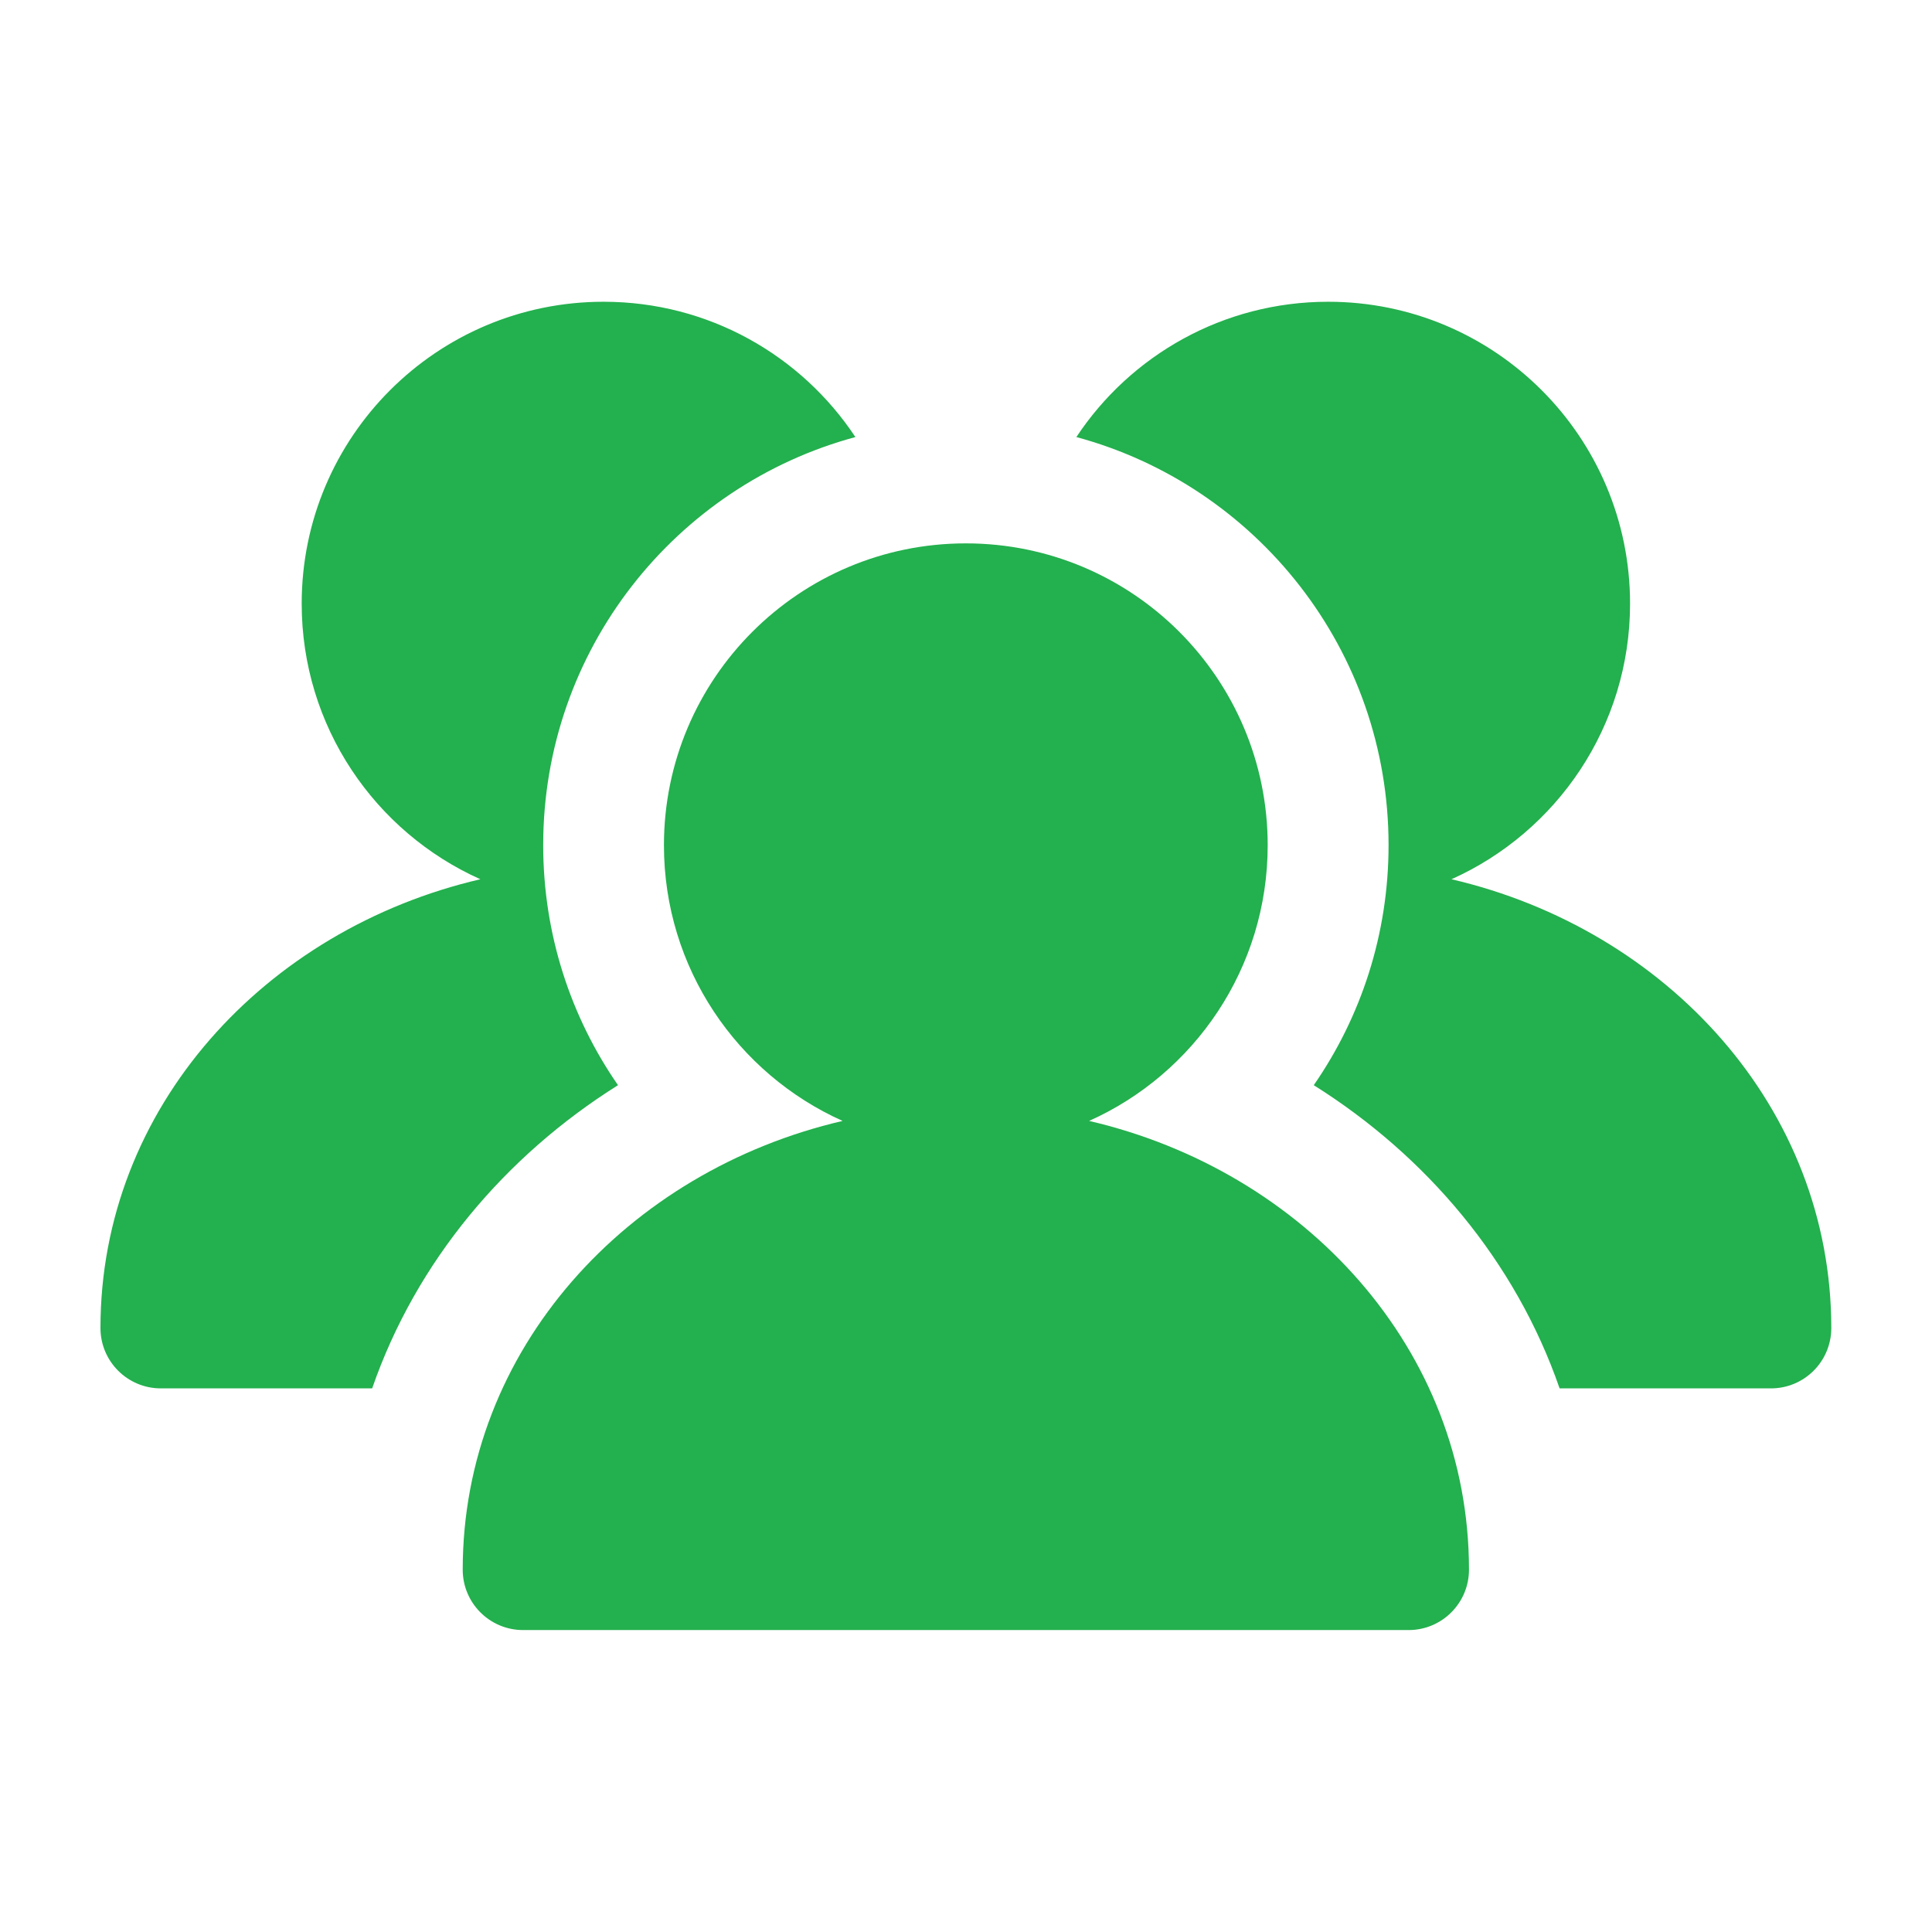
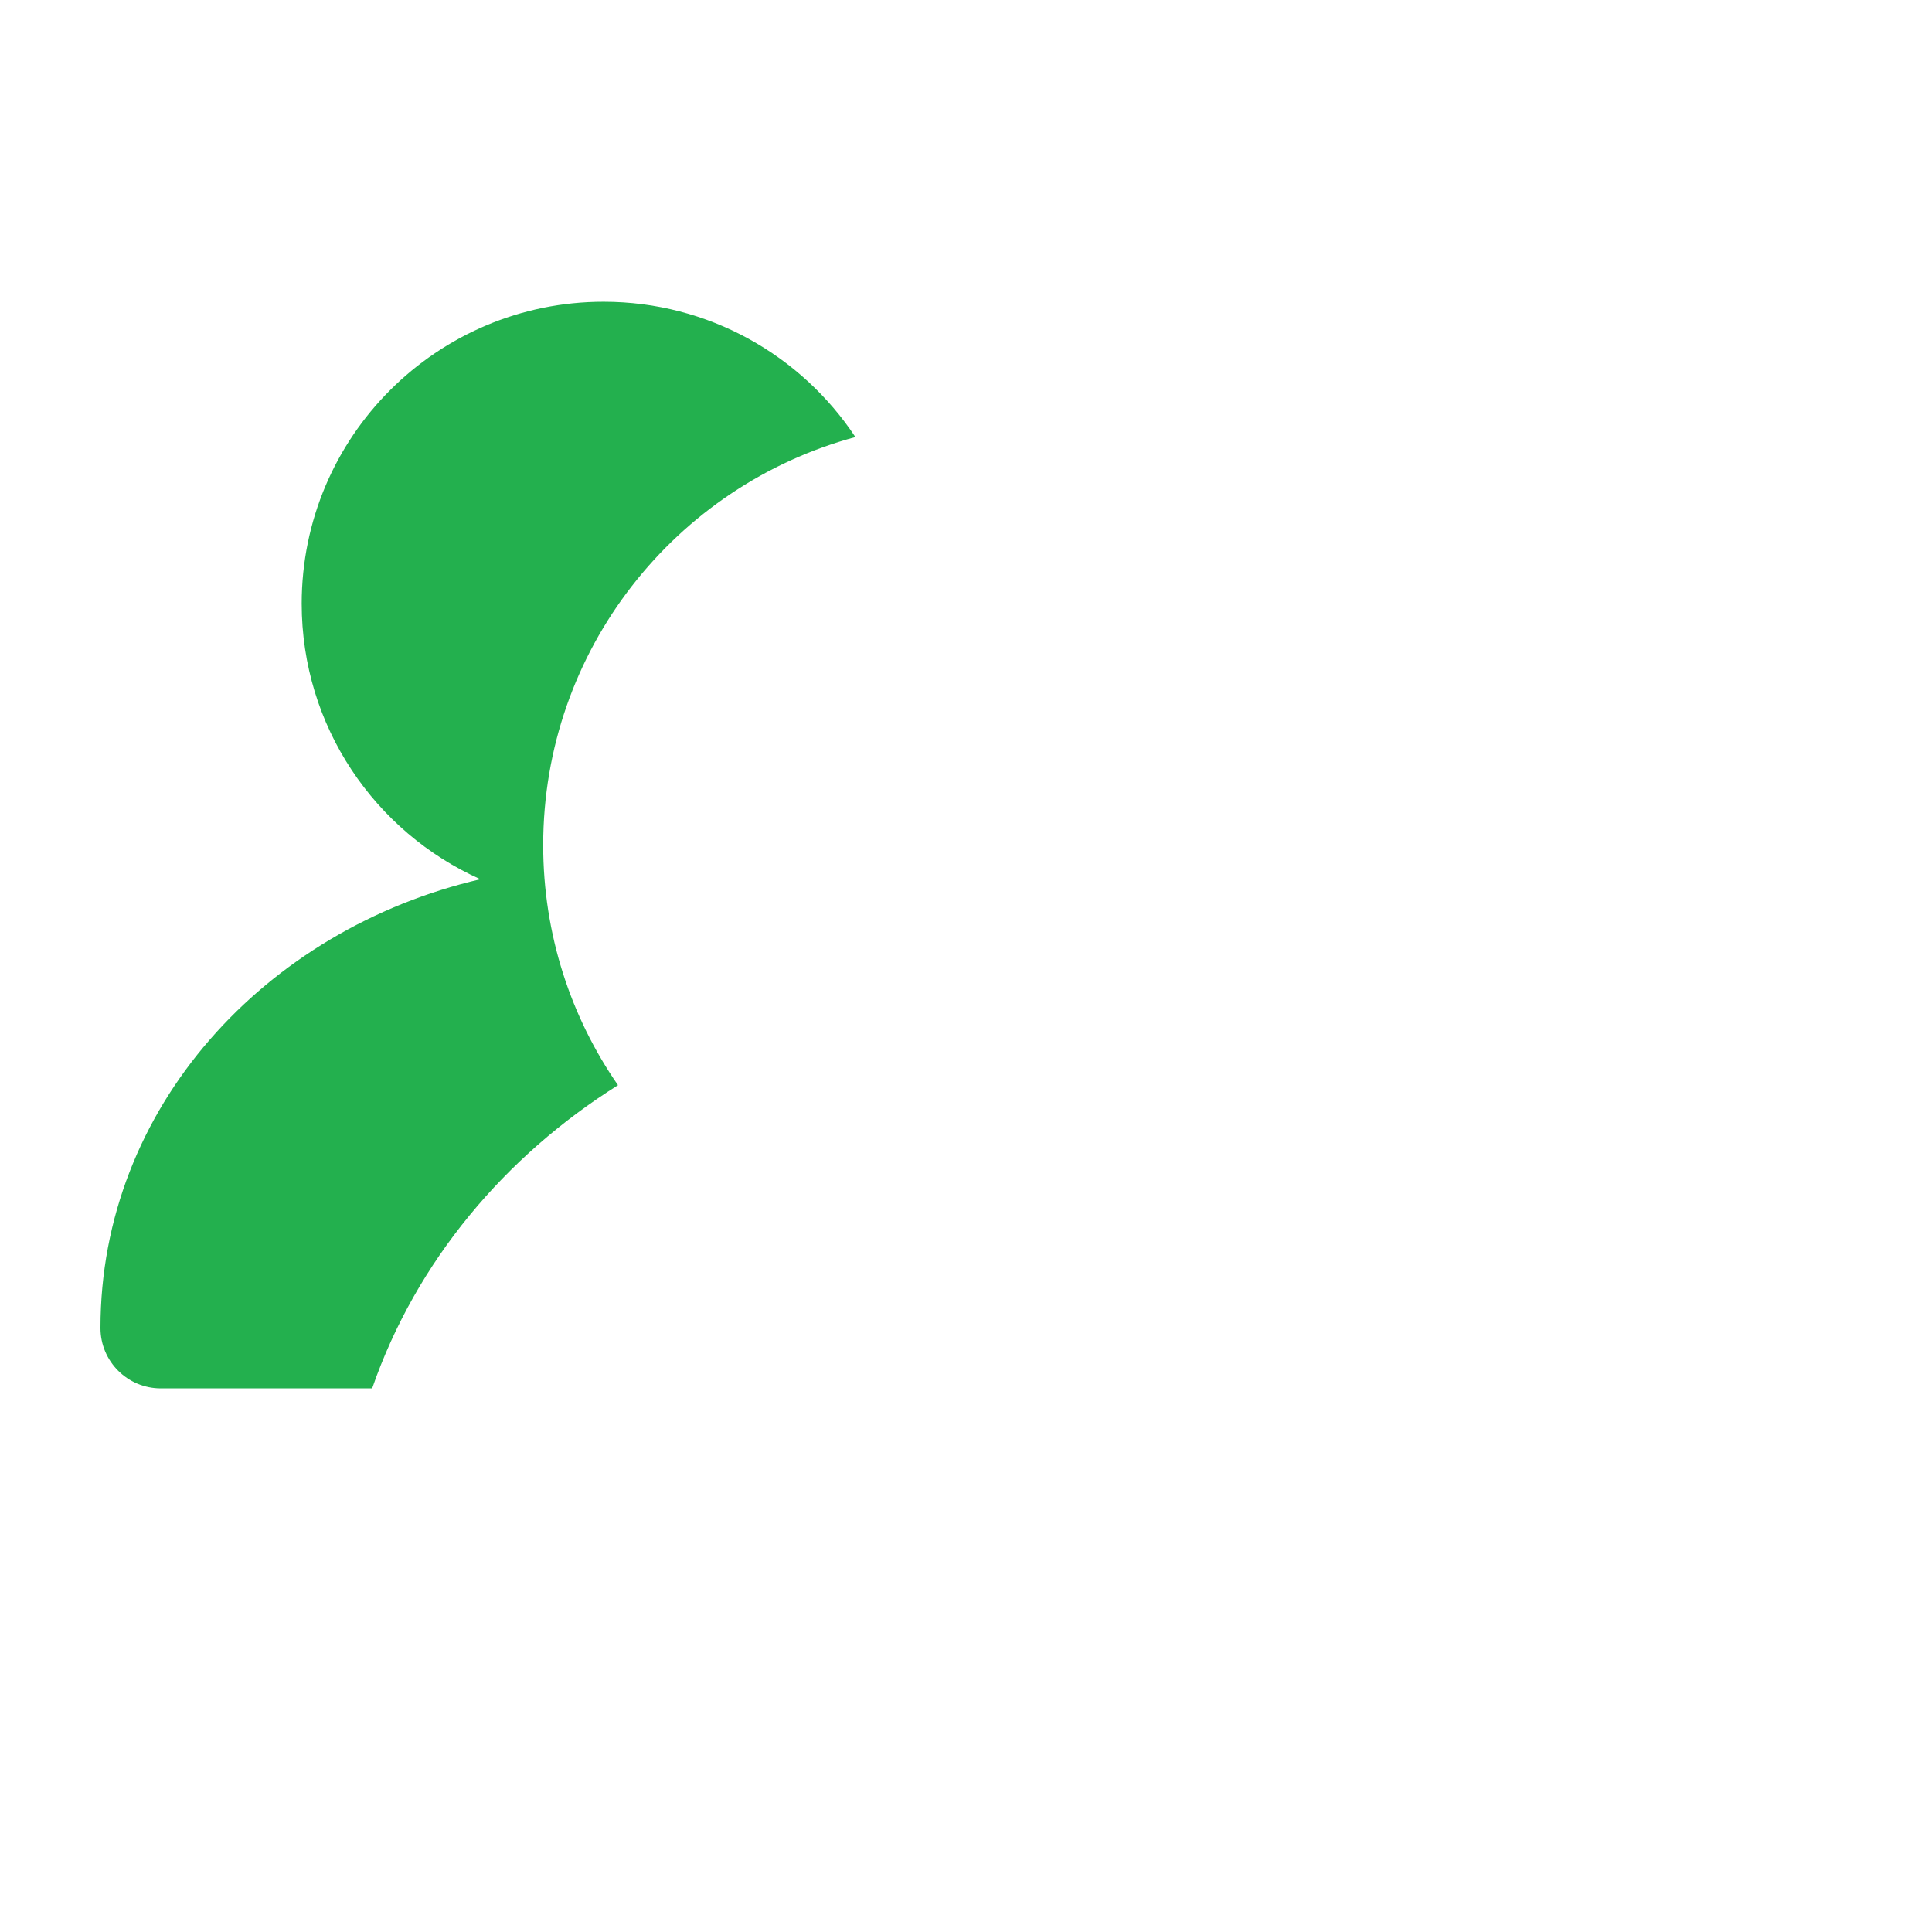
<svg xmlns="http://www.w3.org/2000/svg" width="32" height="32" viewBox="0 0 32 32" fill="none">
-   <path d="M10.997 14C10.997 11.239 13.236 9 15.997 9C18.759 9 20.997 11.239 20.997 14C20.997 16.034 19.782 17.785 18.039 18.566C21.604 19.395 24.331 22.349 24.331 25.999C24.331 26.551 23.883 26.999 23.331 26.999H8.664C8.112 26.999 7.664 26.551 7.664 25.999C7.664 22.349 10.391 19.395 13.956 18.566C12.212 17.785 10.997 16.034 10.997 14Z" fill="#23B04E" />
  <path d="M9.997 4.998C7.236 4.998 4.997 7.236 4.997 9.998C4.997 12.032 6.212 13.782 7.956 14.563C4.391 15.393 1.664 18.346 1.664 21.996C1.664 22.549 2.112 22.996 2.664 22.996H6.164C6.894 20.889 8.368 19.147 10.236 17.974C9.455 16.846 8.997 15.476 8.997 13.998C8.997 10.764 11.189 8.043 14.168 7.239C13.273 5.888 11.739 4.998 9.997 4.998Z" fill="#23B04E" />
-   <path d="M25.832 22.996C25.102 20.889 23.628 19.147 21.76 17.974C22.541 16.846 22.999 15.476 22.999 13.998C22.999 10.764 20.807 8.043 17.828 7.239C18.723 5.888 20.257 4.998 21.999 4.998C24.76 4.998 26.999 7.236 26.999 9.998C26.999 12.032 25.784 13.782 24.041 14.563C27.606 15.393 30.332 18.346 30.332 21.996C30.332 22.549 29.885 22.996 29.332 22.996H25.832Z" fill="#23B04E" />
</svg>